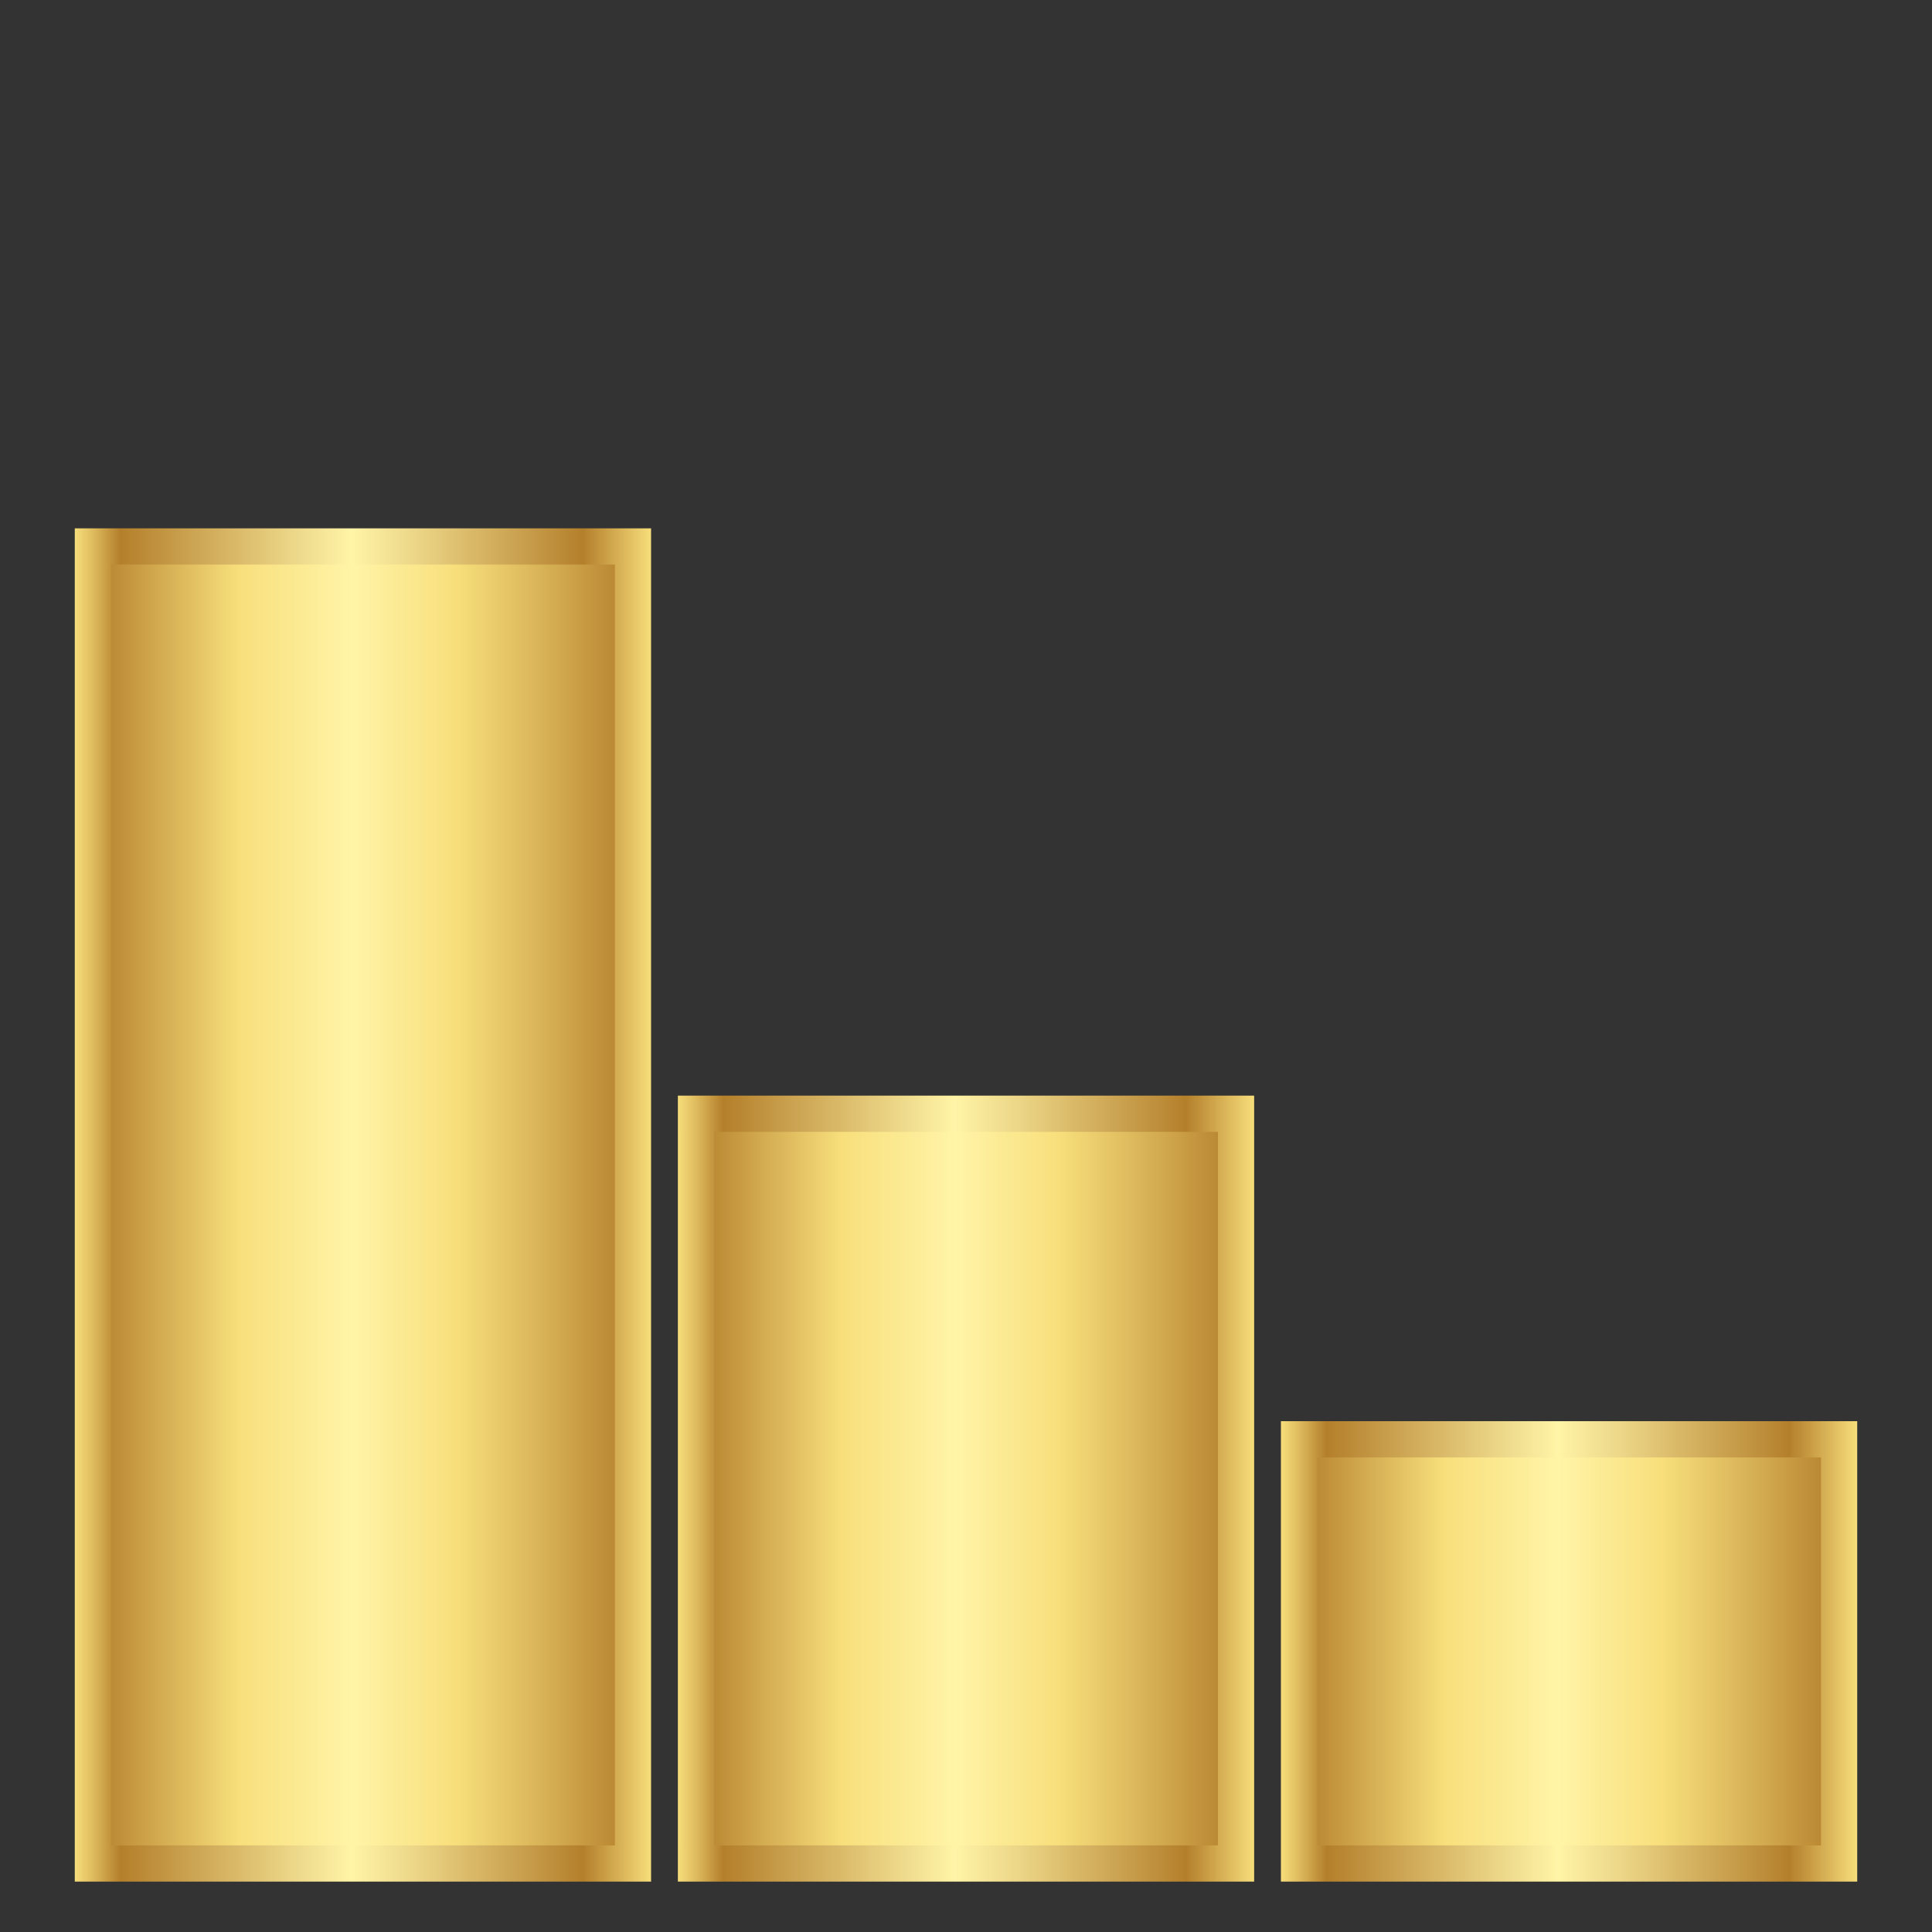
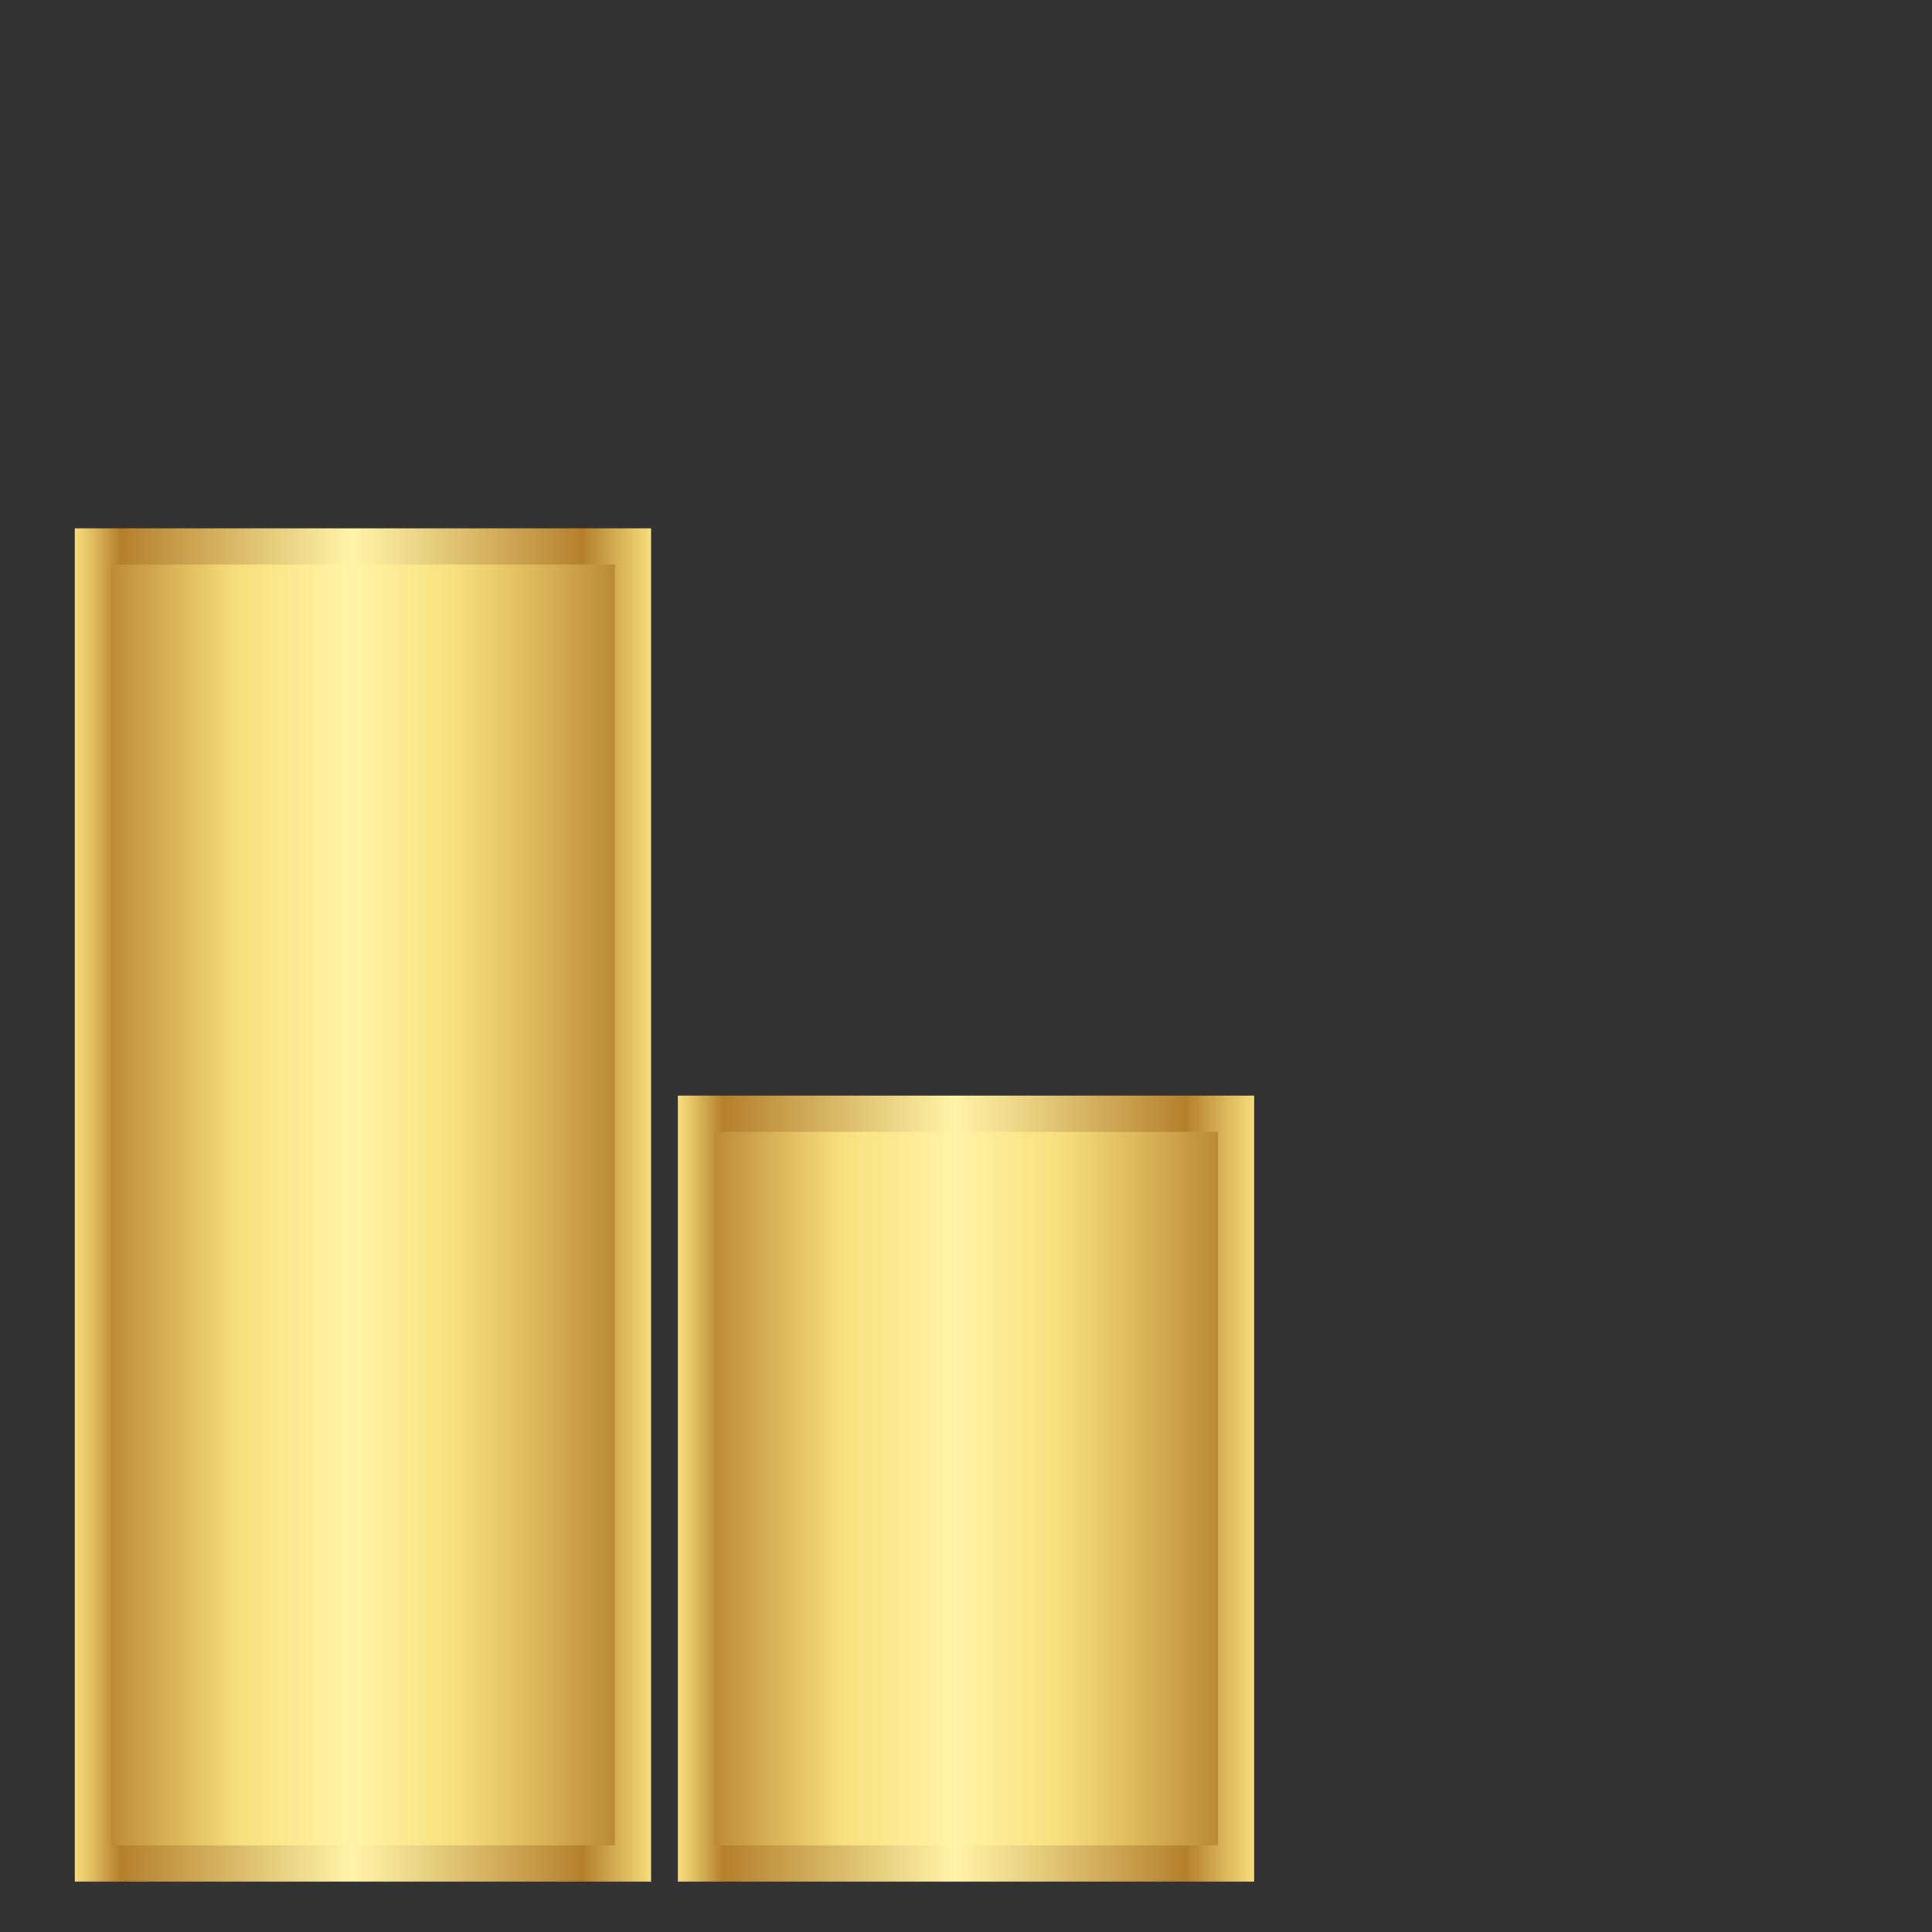
<svg xmlns="http://www.w3.org/2000/svg" xmlns:xlink="http://www.w3.org/1999/xlink" id="customer-service" viewBox="0 0 800 800">
  <rect x="0" y="0" width="800" height="800" fill="#333333" stroke="none" />
  <defs>
    <style>.cls-1 {
        fill: url(#linear-gradient-3);
        stroke: url(#linear-gradient-4);
      }

      .cls-1, .cls-2, .cls-3 {
        stroke-miterlimit: 10;
        stroke-width: 15px;
      }

      .cls-2 {
        fill: url(#linear-gradient-5);
        stroke: url(#linear-gradient-6);
      }

      .cls-3 {
        fill: url(#linear-gradient);
        stroke: url(#linear-gradient-2);
      }</style>
    <linearGradient id="linear-gradient" x1="-1136.69" y1="683.81" x2="-925.7" y2="683.81" gradientTransform="translate(1742.7 1367.62) scale(1.06 -1)" gradientUnits="userSpaceOnUse">
      <stop offset="0" stop-color="#b47f2b" />
      <stop offset=".21" stop-color="#e1bf61" />
      <stop offset=".33" stop-color="#f8df7c" />
      <stop offset=".52" stop-color="#fff4a7" />
      <stop offset=".73" stop-color="#f8df7c" />
      <stop offset="1" stop-color="#b47f2b" />
    </linearGradient>
    <linearGradient id="linear-gradient-2" x1="-1144.19" y1="683.81" x2="-918.2" y2="683.81" gradientTransform="translate(1742.7 1367.62) scale(1.06 -1)" gradientUnits="userSpaceOnUse">
      <stop offset="0" stop-color="#f8df7c" />
      <stop offset=".12" stop-color="#b47f2b" />
      <stop offset=".16" stop-color="#bc8c39" />
      <stop offset=".41" stop-color="#ecd687" />
      <stop offset=".52" stop-color="#fff4a7" />
      <stop offset=".92" stop-color="#b47f2b" />
      <stop offset=".97" stop-color="#e1bf61" />
      <stop offset="1" stop-color="#f8df7c" />
    </linearGradient>
    <linearGradient id="linear-gradient-3" x1="-901.08" y1="616.4" x2="-690.09" y2="616.4" gradientTransform="translate(1243.25 1232.81) scale(1.06 -1)" xlink:href="#linear-gradient" />
    <linearGradient id="linear-gradient-4" x1="-908.58" y1="616.4" x2="-682.59" y2="616.4" gradientTransform="translate(1243.25 1232.81) scale(1.06 -1)" xlink:href="#linear-gradient-2" />
    <linearGradient id="linear-gradient-5" x1="-665.48" y1="498.96" x2="-454.49" y2="498.96" gradientTransform="translate(743.81 997.91) scale(1.06 -1)" xlink:href="#linear-gradient" />
    <linearGradient id="linear-gradient-6" x1="-672.98" y1="498.96" x2="-446.99" y2="498.96" gradientTransform="translate(743.81 997.91) scale(1.06 -1)" xlink:href="#linear-gradient-2" />
  </defs>
-   <rect class="cls-3" x="537.91" y="595.98" width="223.63" height="175.66" transform="translate(1299.44 1367.62) rotate(180)" />
  <rect class="cls-1" x="288.18" y="461.17" width="223.63" height="310.47" transform="translate(800 1232.81) rotate(180)" />
  <rect class="cls-2" x="38.46" y="226.28" width="223.63" height="545.36" transform="translate(300.56 997.91) rotate(180)" />
</svg>